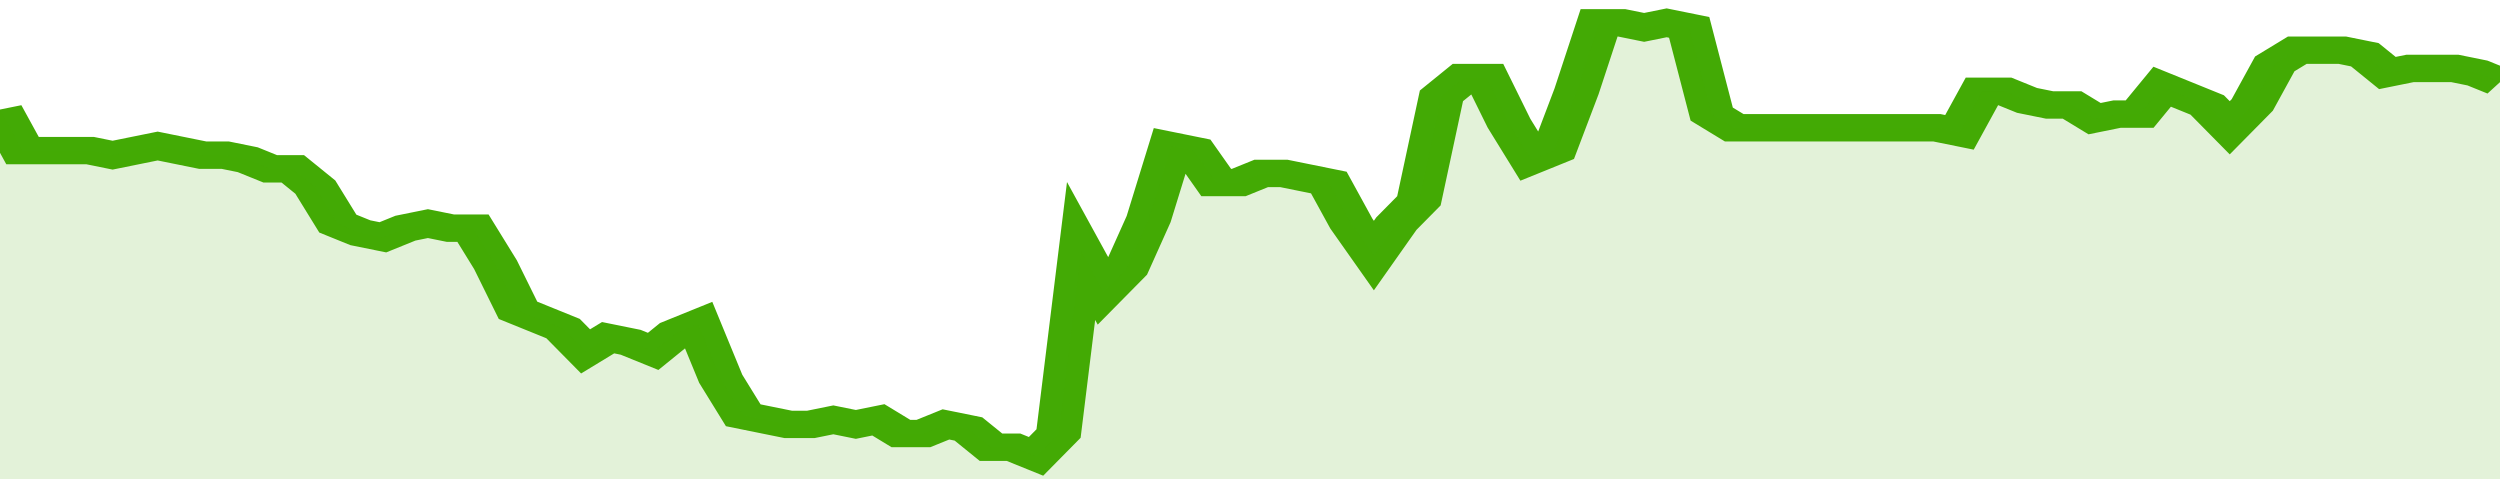
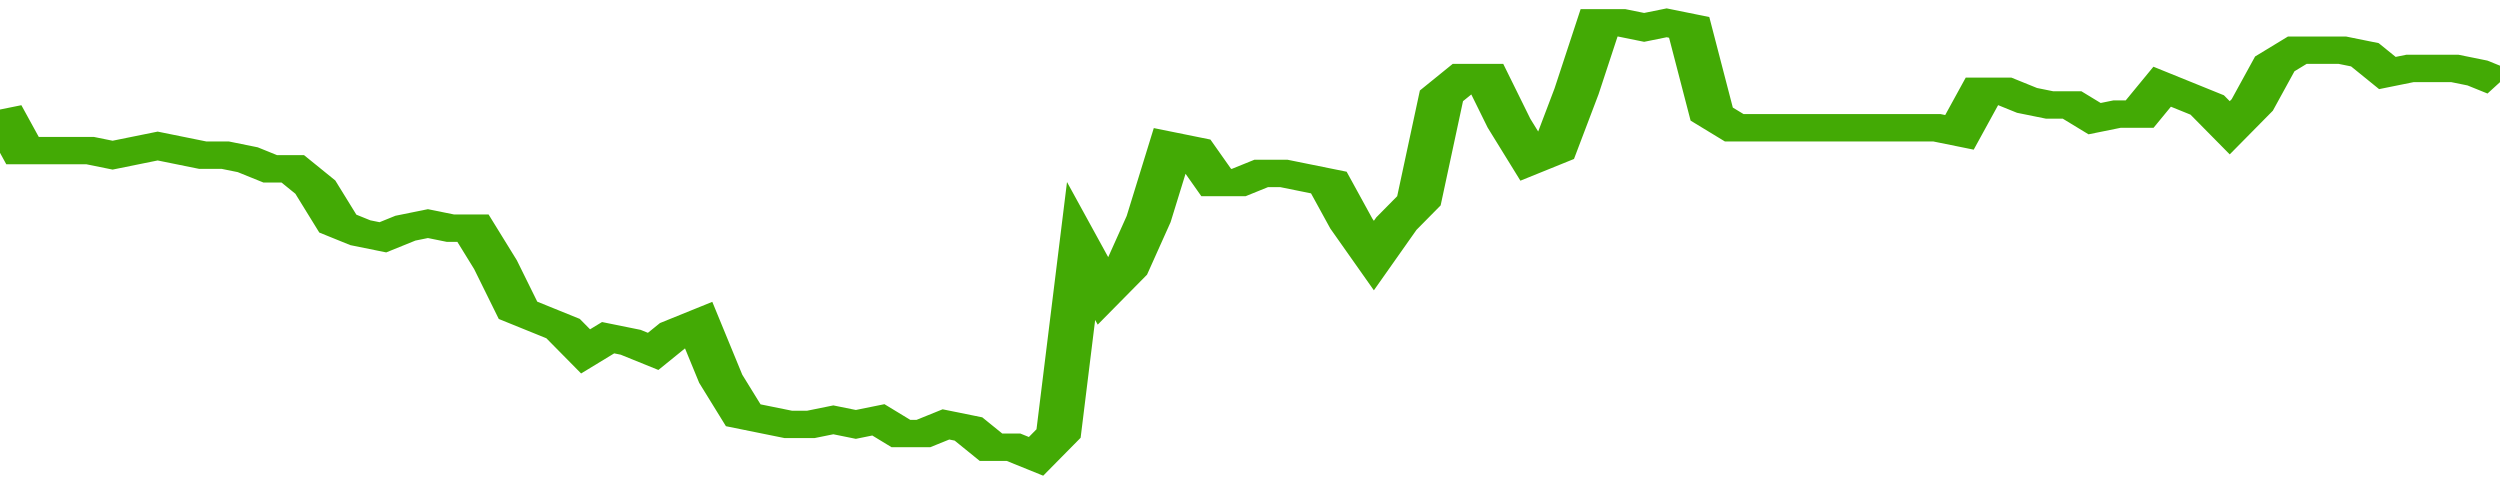
<svg xmlns="http://www.w3.org/2000/svg" viewBox="0 0 333 105" width="120" height="23" preserveAspectRatio="none">
  <polyline fill="none" stroke="#43AA05" stroke-width="6" points="0, 24 3, 33 6, 33 9, 33 12, 33 15, 34 18, 33 21, 32 24, 33 27, 34 30, 34 33, 35 36, 37 39, 37 42, 41 45, 49 48, 51 51, 52 54, 50 57, 49 60, 50 63, 50 66, 58 69, 68 72, 70 75, 72 78, 77 81, 74 84, 75 87, 77 90, 73 93, 71 96, 83 99, 91 102, 92 105, 93 108, 93 111, 92 114, 93 117, 92 120, 95 123, 95 126, 93 129, 94 132, 98 135, 98 138, 100 141, 95 144, 55 147, 64 150, 59 153, 48 156, 32 159, 33 162, 40 165, 40 168, 38 171, 38 174, 39 177, 40 180, 49 183, 56 186, 49 189, 44 192, 21 195, 17 198, 17 201, 27 204, 35 207, 33 210, 20 213, 5 216, 5 219, 6 222, 5 225, 6 228, 25 231, 28 234, 28 237, 28 240, 28 243, 28 246, 28 249, 28 252, 28 255, 28 258, 28 261, 29 264, 20 267, 20 270, 22 273, 23 276, 23 279, 26 282, 25 285, 25 288, 19 291, 21 294, 23 297, 28 300, 23 303, 14 306, 11 309, 11 312, 11 315, 12 318, 16 321, 15 324, 15 327, 15 330, 16 333, 18 333, 18 "> </polyline>
-   <polygon fill="#43AA05" opacity="0.15" points="0, 105 0, 24 3, 33 6, 33 9, 33 12, 33 15, 34 18, 33 21, 32 24, 33 27, 34 30, 34 33, 35 36, 37 39, 37 42, 41 45, 49 48, 51 51, 52 54, 50 57, 49 60, 50 63, 50 66, 58 69, 68 72, 70 75, 72 78, 77 81, 74 84, 75 87, 77 90, 73 93, 71 96, 83 99, 91 102, 92 105, 93 108, 93 111, 92 114, 93 117, 92 120, 95 123, 95 126, 93 129, 94 132, 98 135, 98 138, 100 141, 95 144, 55 147, 64 150, 59 153, 48 156, 32 159, 33 162, 40 165, 40 168, 38 171, 38 174, 39 177, 40 180, 49 183, 56 186, 49 189, 44 192, 21 195, 17 198, 17 201, 27 204, 35 207, 33 210, 20 213, 5 216, 5 219, 6 222, 5 225, 6 228, 25 231, 28 234, 28 237, 28 240, 28 243, 28 246, 28 249, 28 252, 28 255, 28 258, 28 261, 29 264, 20 267, 20 270, 22 273, 23 276, 23 279, 26 282, 25 285, 25 288, 19 291, 21 294, 23 297, 28 300, 23 303, 14 306, 11 309, 11 312, 11 315, 12 318, 16 321, 15 324, 15 327, 15 330, 16 333, 18 333, 105 " />
</svg>